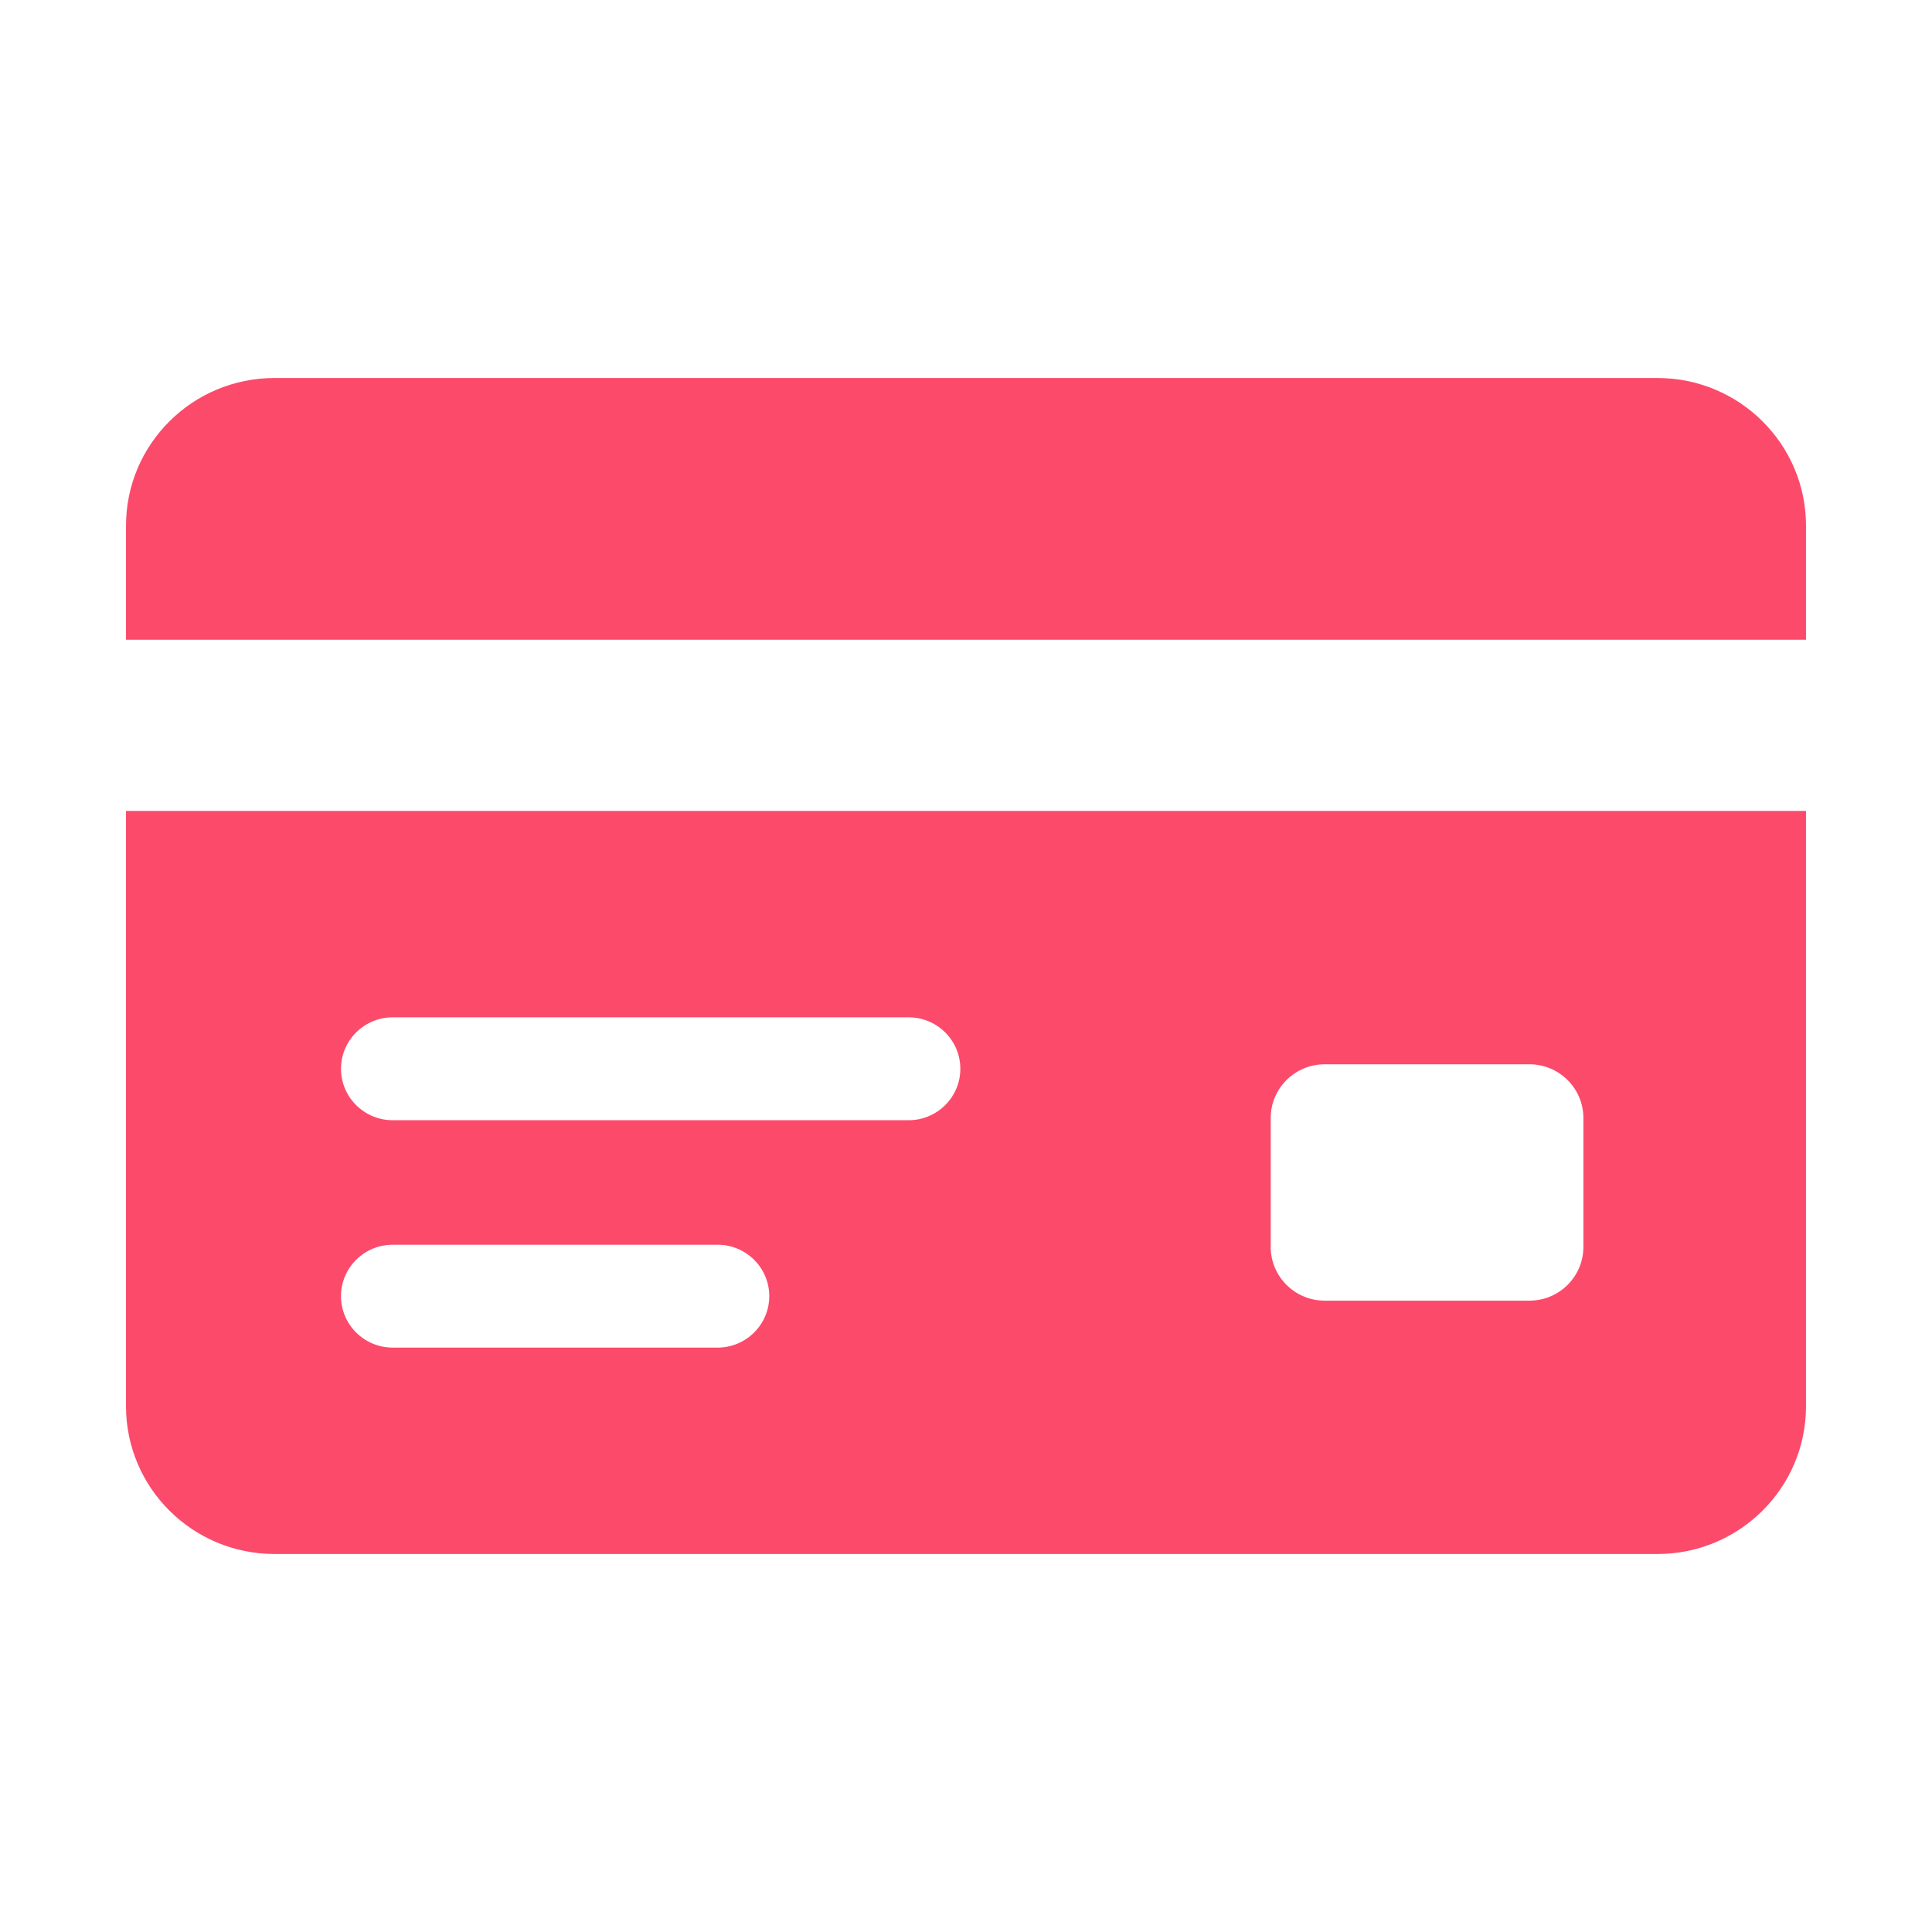
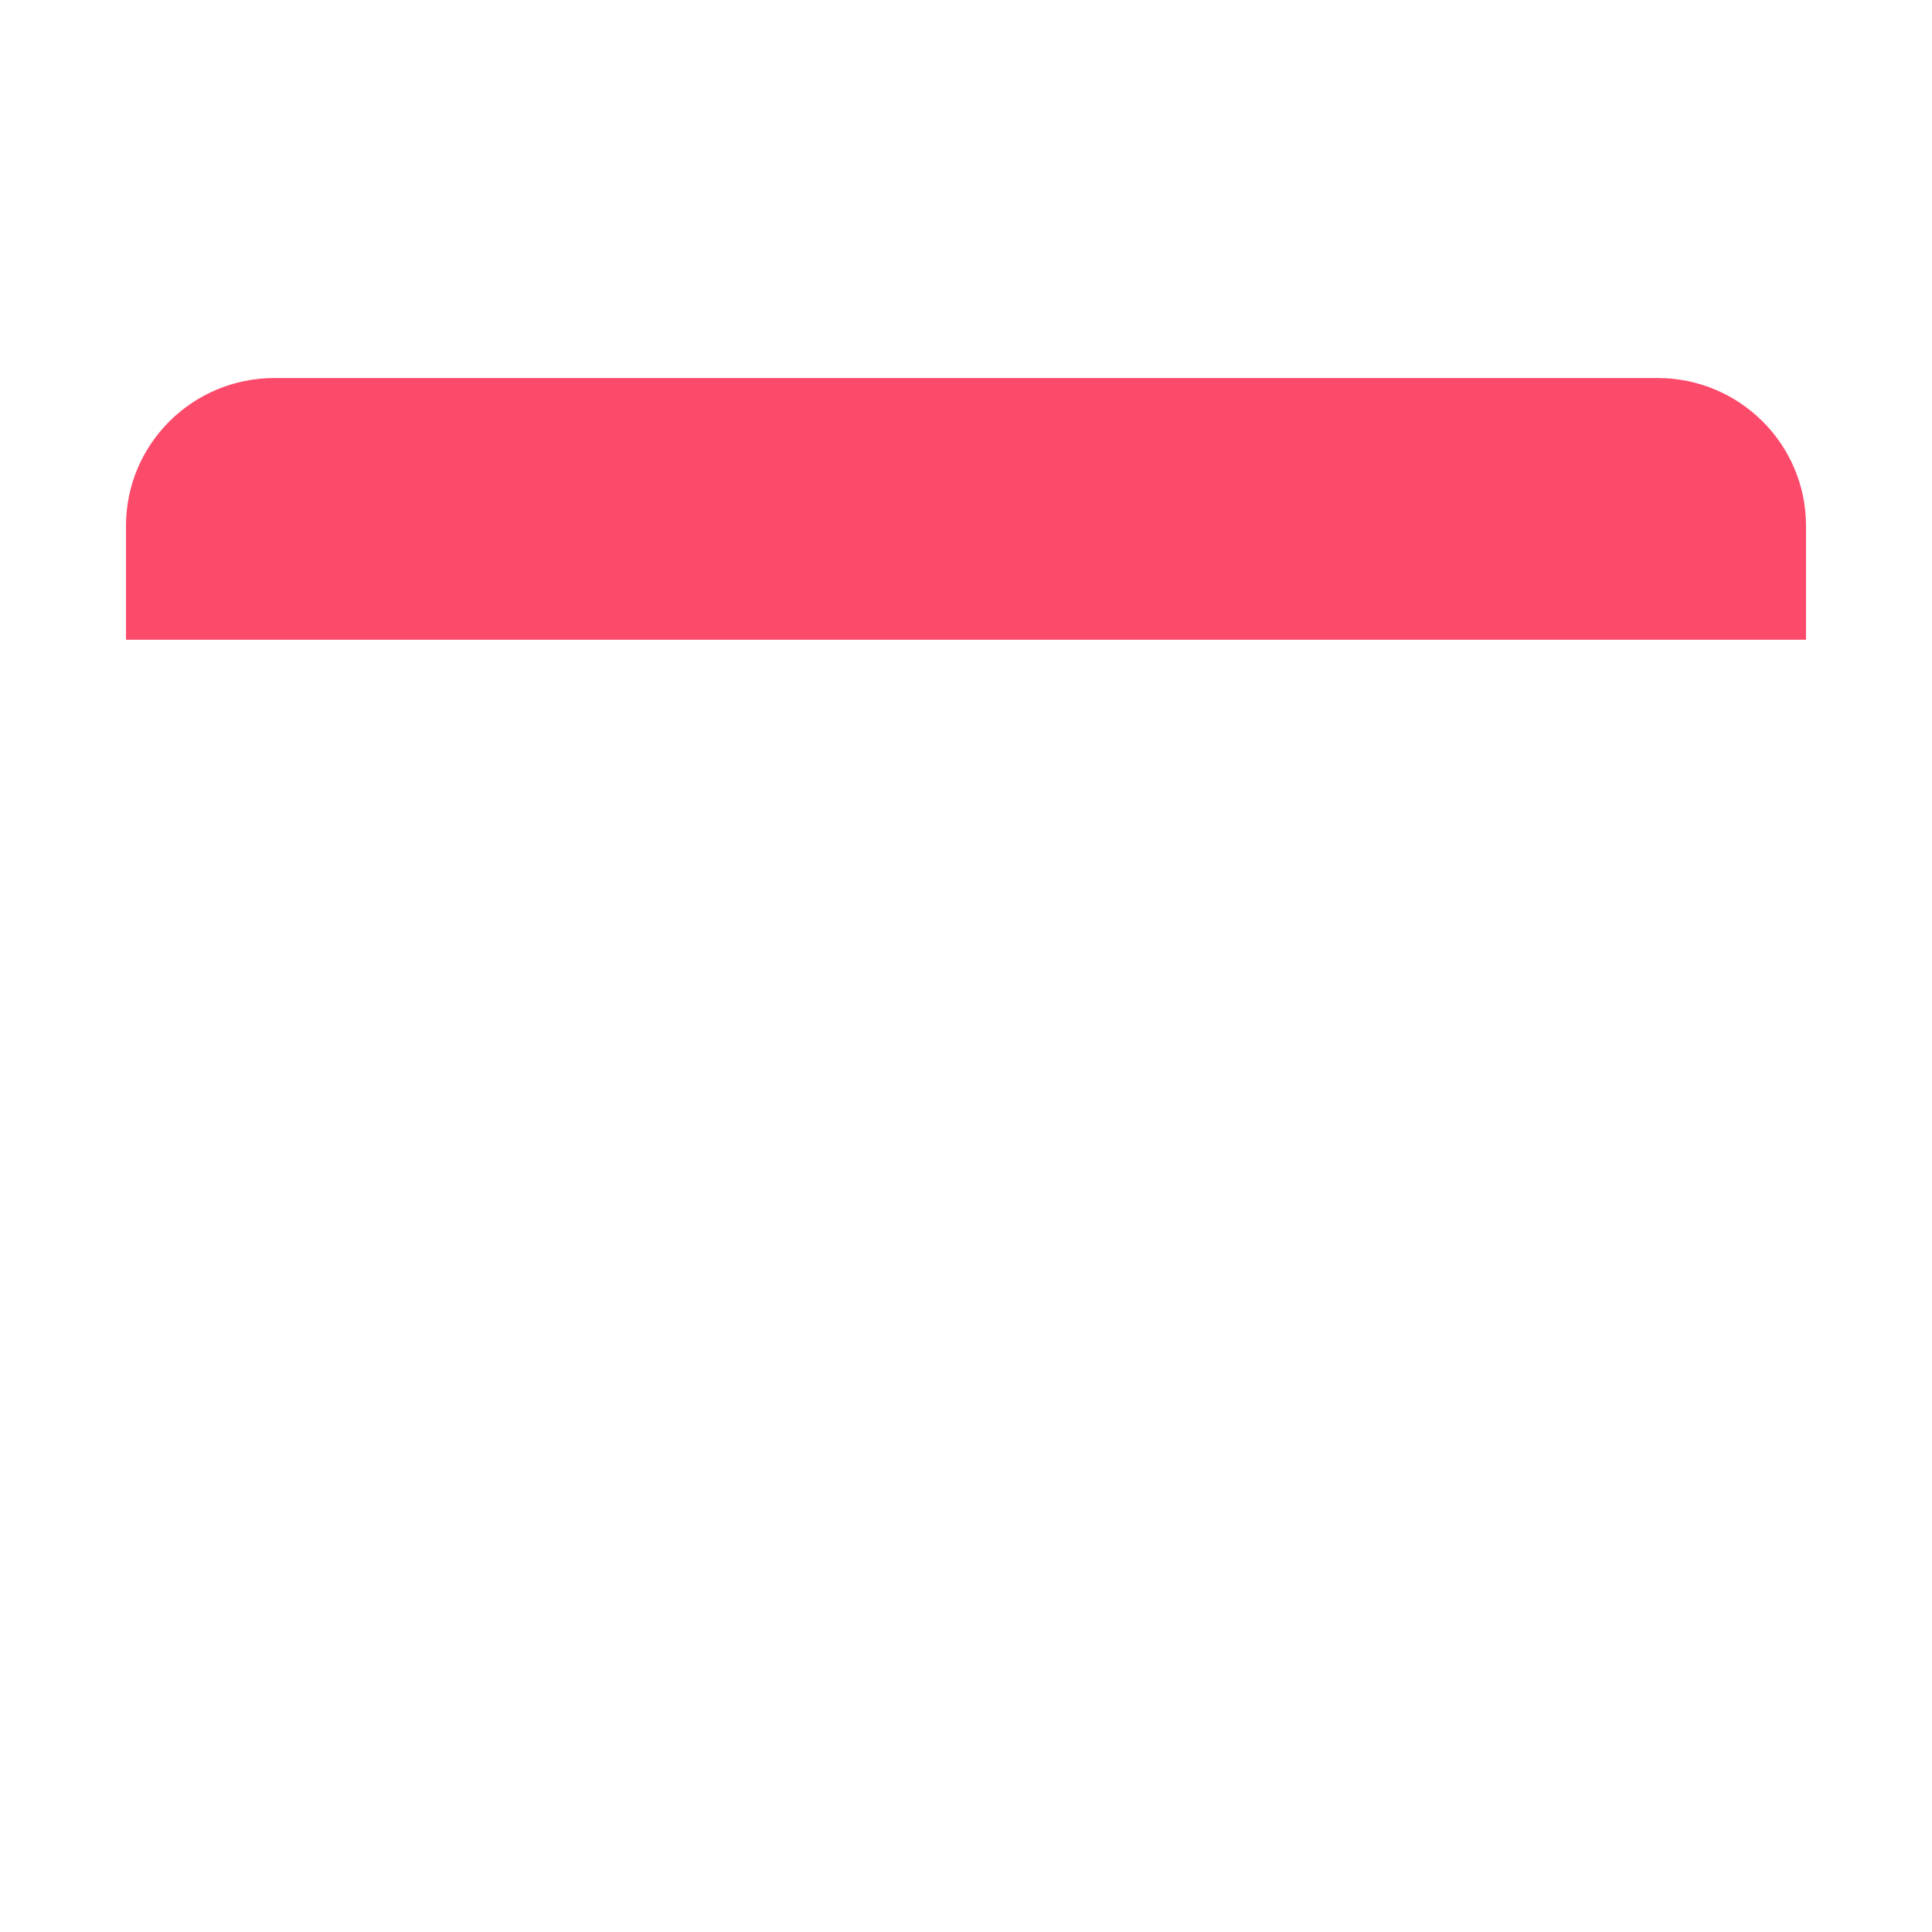
<svg xmlns="http://www.w3.org/2000/svg" width="46" height="46" viewBox="0 0 46 46" fill="none">
  <path d="M43 15.231V12.518C43 10.576 41.417 9 39.462 9H6.538C4.583 9 3 10.574 3 12.518V15.231H43Z" fill="#FC4A6B" />
-   <path d="M3 19.308V33.482C3 35.424 4.583 37 6.538 37H39.462C41.415 37 43 35.426 43 33.482V19.308H3ZM17.084 32.086H9.351C8.67 32.086 8.119 31.536 8.119 30.861C8.119 30.186 8.67 29.636 9.351 29.636H17.084C17.765 29.636 18.316 30.186 18.316 30.861C18.316 31.536 17.765 32.086 17.084 32.086ZM21.636 26.672H9.351C8.67 26.672 8.119 26.122 8.119 25.447C8.119 24.772 8.67 24.222 9.351 24.222H21.633C22.315 24.222 22.865 24.772 22.865 25.447C22.865 26.122 22.315 26.672 21.633 26.672H21.636ZM37.7 29.688C37.7 30.395 37.124 30.968 36.413 30.968H31.542C30.831 30.968 30.255 30.395 30.255 29.688V26.62C30.255 25.913 30.831 25.34 31.542 25.34H36.413C37.124 25.34 37.7 25.913 37.7 26.62V29.688Z" fill="#FC4A6B" />
</svg>